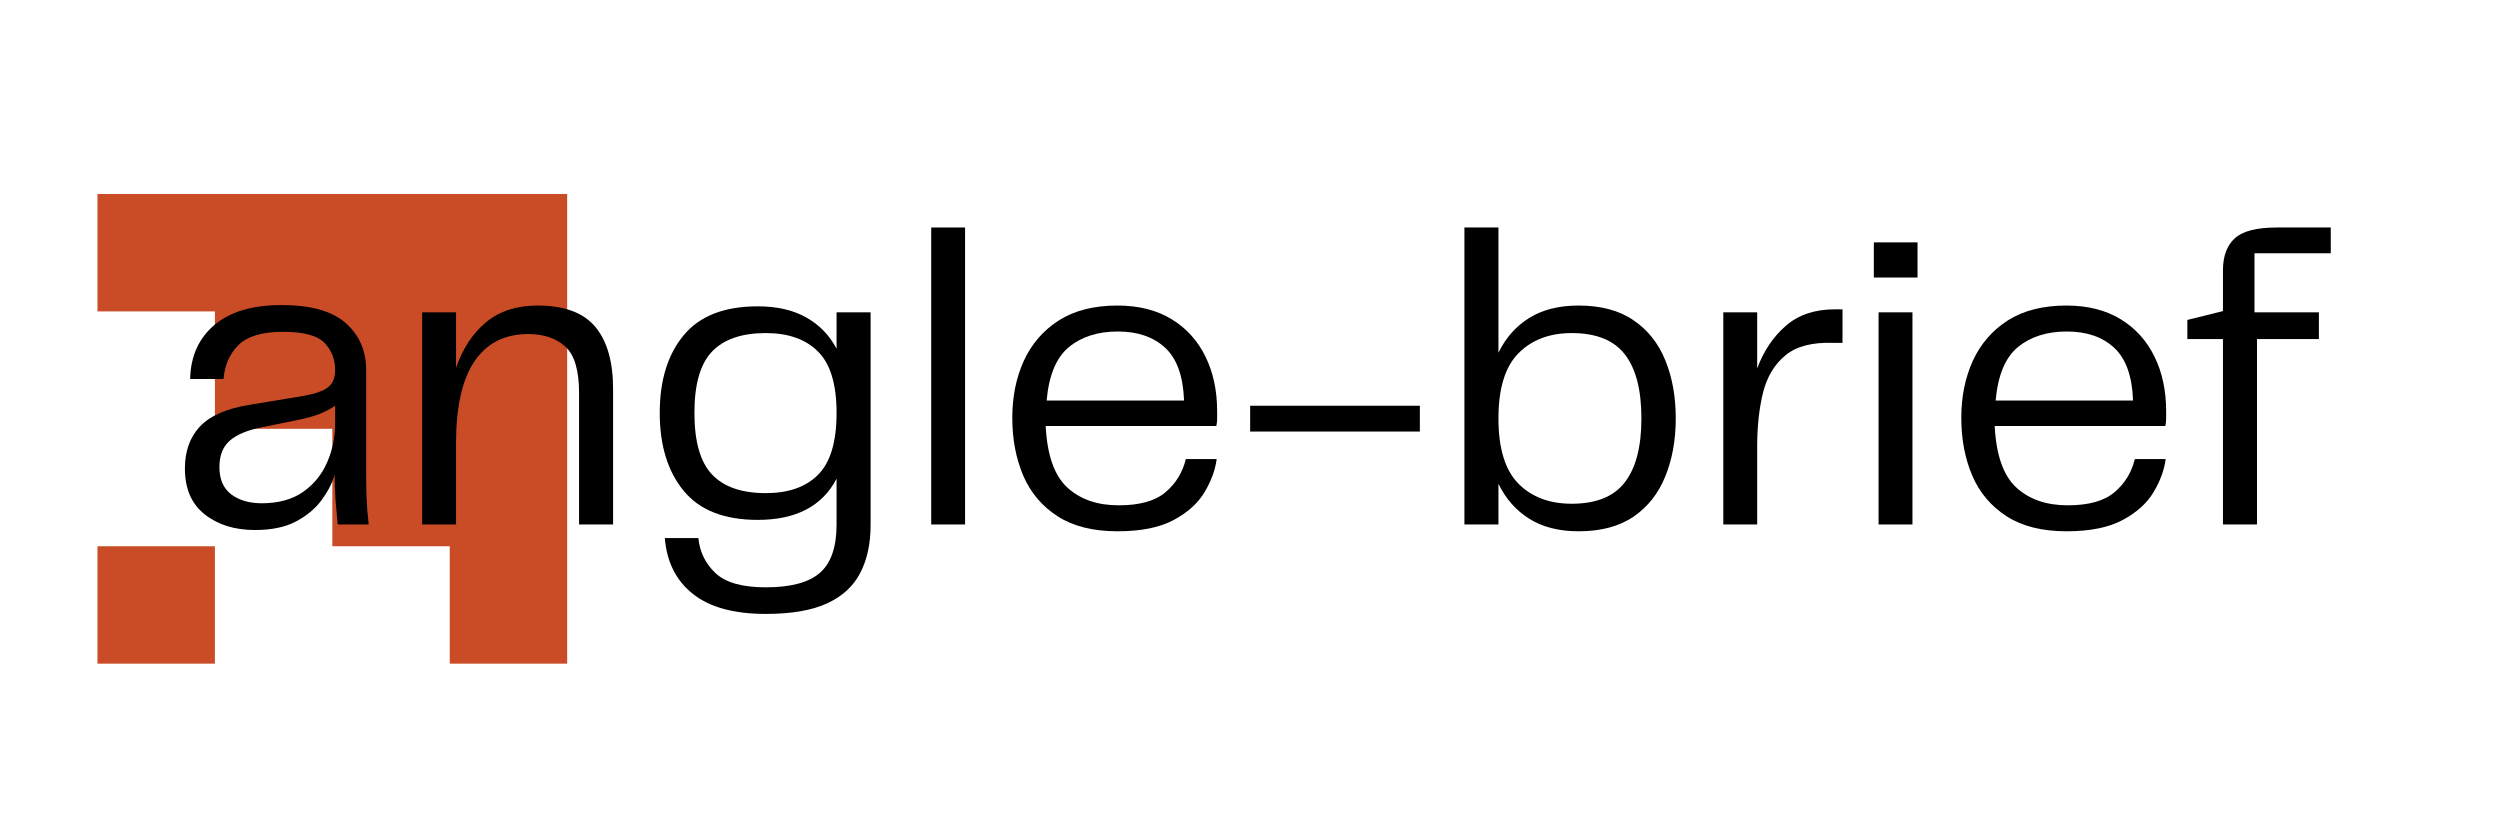
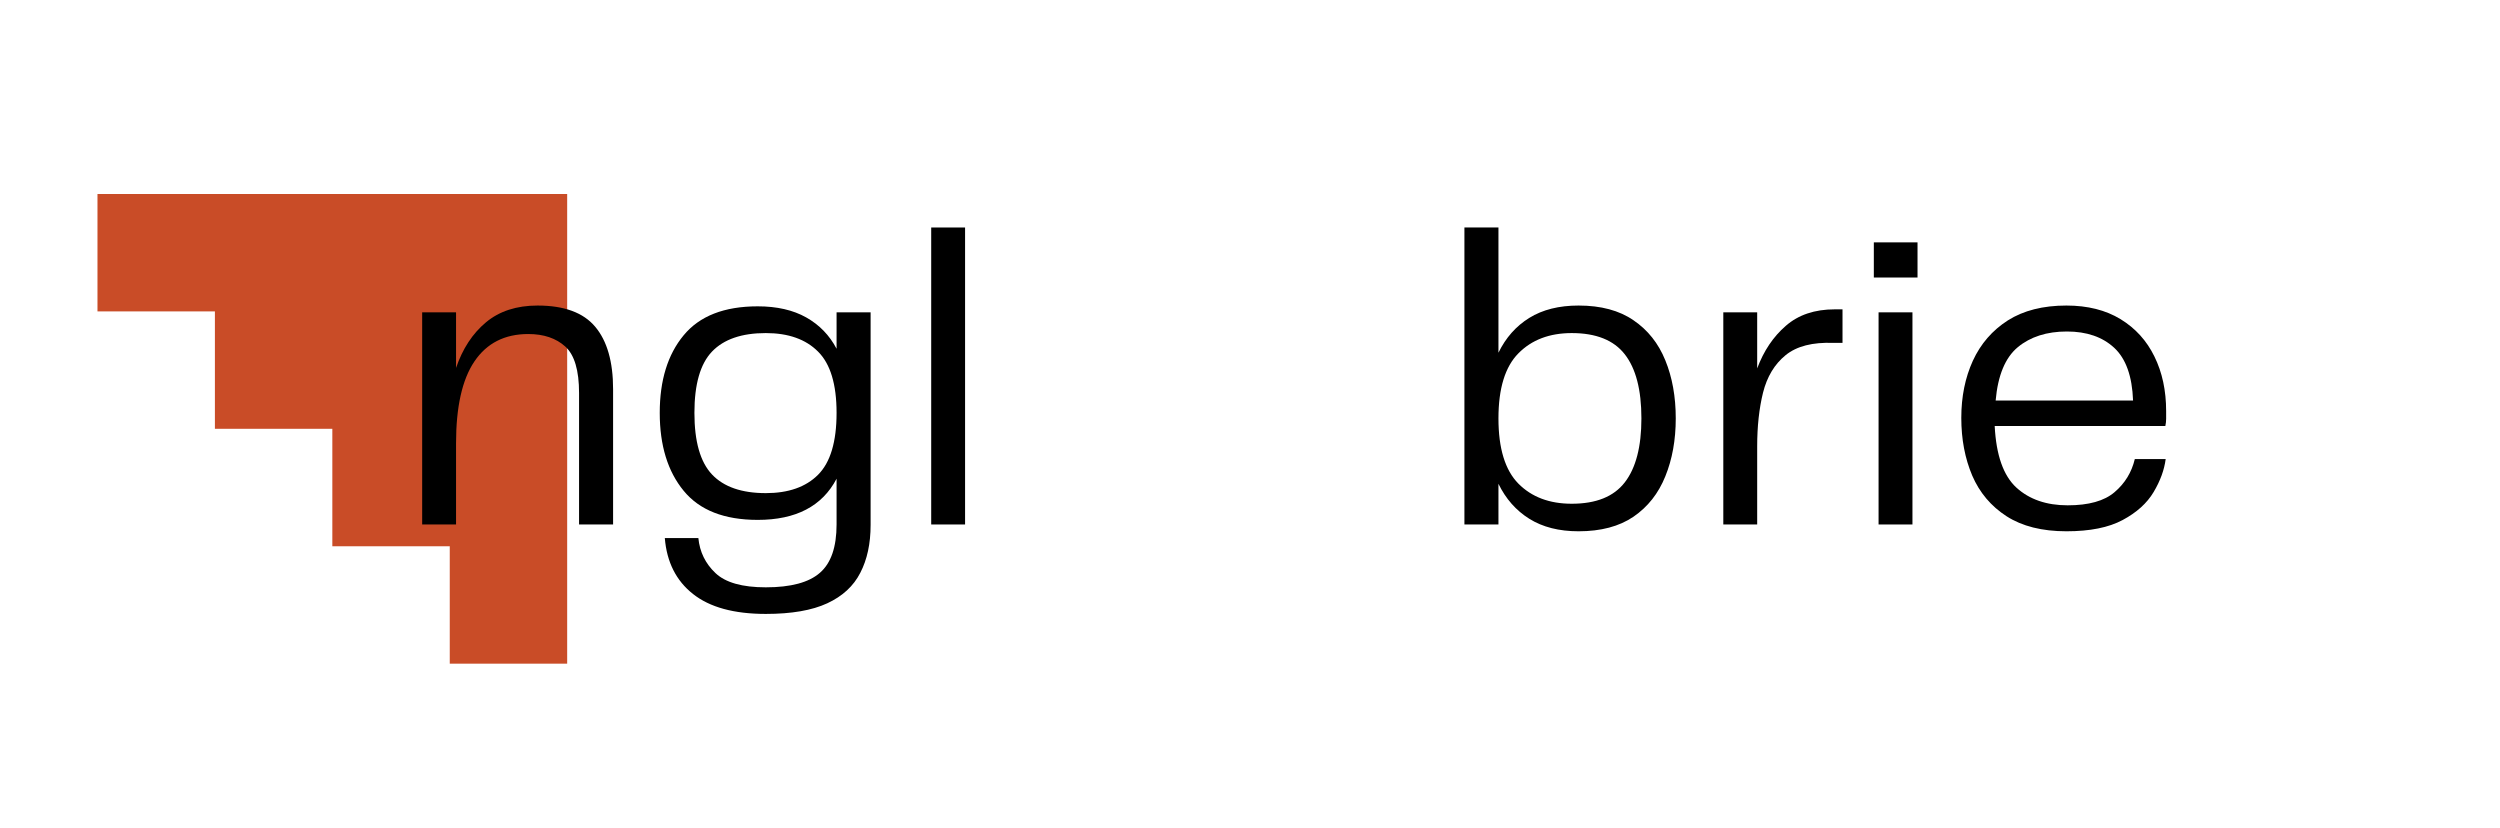
<svg xmlns="http://www.w3.org/2000/svg" width="329" zoomAndPan="magnify" viewBox="0 0 246.75 81.75" height="109" preserveAspectRatio="xMidYMid meet" version="1.0">
  <defs>
    <g />
    <clipPath id="d412476d9c">
      <path d="M 9.621 53 L 22 53 L 22 65.504 L 9.621 65.504 Z M 9.621 53 " clip-rule="nonzero" />
    </clipPath>
    <clipPath id="977704d5b4">
      <path d="M 9.621 19.145 L 55.98 19.145 L 55.98 65.504 L 9.621 65.504 Z M 9.621 19.145 " clip-rule="nonzero" />
    </clipPath>
  </defs>
  <g clip-path="url(#d412476d9c)">
-     <path fill="#c94c27" d="M 9.621 53.914 L 21.211 53.914 L 21.211 65.504 L 9.621 65.504 Z M 9.621 53.914 " fill-opacity="1" fill-rule="nonzero" />
-   </g>
+     </g>
  <g clip-path="url(#977704d5b4)">
    <path fill="#c94c27" d="M 55.98 19.145 L 55.98 65.504 L 44.391 65.504 L 44.391 53.914 L 32.801 53.914 L 32.801 42.324 L 21.211 42.324 L 21.211 30.734 L 9.621 30.734 L 9.621 19.145 Z M 55.98 19.145 " fill-opacity="1" fill-rule="nonzero" />
  </g>
  <g fill="#000000" fill-opacity="1">
    <g transform="translate(15.828, 51.766)">
      <g>
-         <path d="M 9.344 0.547 C 7.332 0.547 5.676 0.031 4.375 -1 C 3.07 -2.031 2.422 -3.539 2.422 -5.531 C 2.422 -7.227 2.914 -8.609 3.906 -9.672 C 4.906 -10.734 6.535 -11.445 8.797 -11.812 L 14.109 -12.688 C 15.223 -12.883 16.023 -13.16 16.516 -13.516 C 17.004 -13.879 17.25 -14.457 17.25 -15.25 C 17.25 -16.301 16.898 -17.191 16.203 -17.922 C 15.504 -18.648 14.141 -19.016 12.109 -19.016 C 10.066 -19.016 8.602 -18.582 7.719 -17.719 C 6.844 -16.852 6.348 -15.734 6.234 -14.359 L 2.938 -14.359 C 2.988 -16.598 3.785 -18.375 5.328 -19.688 C 6.879 -21 9.094 -21.656 11.969 -21.656 C 14.852 -21.656 16.961 -21.062 18.297 -19.875 C 19.641 -18.688 20.312 -17.145 20.312 -15.25 L 20.312 -5.188 C 20.312 -4.438 20.32 -3.641 20.344 -2.797 C 20.375 -1.961 20.445 -1.031 20.562 0 L 17.5 0 C 17.414 -0.895 17.344 -1.738 17.281 -2.531 C 17.227 -3.332 17.203 -4.125 17.203 -4.906 C 16.953 -4.062 16.516 -3.219 15.891 -2.375 C 15.266 -1.539 14.422 -0.844 13.359 -0.281 C 12.297 0.27 10.957 0.547 9.344 0.547 Z M 10.016 -2.094 C 11.66 -2.094 13.02 -2.469 14.094 -3.219 C 15.164 -3.977 15.957 -4.957 16.469 -6.156 C 16.988 -7.352 17.25 -8.609 17.25 -9.922 L 17.25 -11.719 C 16.719 -11.363 16.16 -11.078 15.578 -10.859 C 14.992 -10.648 14.297 -10.461 13.484 -10.297 L 10.016 -9.594 C 8.586 -9.312 7.531 -8.867 6.844 -8.266 C 6.164 -7.672 5.828 -6.801 5.828 -5.656 C 5.828 -4.457 6.219 -3.562 7 -2.969 C 7.781 -2.383 8.785 -2.094 10.016 -2.094 Z M 10.016 -2.094 " />
-       </g>
+         </g>
    </g>
  </g>
  <g fill="#000000" fill-opacity="1">
    <g transform="translate(38.606, 51.766)">
      <g>
        <path d="M 14.453 -21.609 C 17.078 -21.609 18.973 -20.91 20.141 -19.516 C 21.316 -18.117 21.906 -16.066 21.906 -13.359 L 21.906 0 L 18.547 0 L 18.547 -12.984 C 18.547 -15.211 18.094 -16.738 17.188 -17.562 C 16.281 -18.383 15.062 -18.797 13.531 -18.797 C 11.207 -18.797 9.438 -17.895 8.219 -16.094 C 7.008 -14.301 6.406 -11.602 6.406 -8 L 6.406 0 L 3.062 0 L 3.062 -20.938 L 6.406 -20.938 L 6.406 -15.453 C 7.051 -17.348 8.035 -18.848 9.359 -19.953 C 10.68 -21.055 12.379 -21.609 14.453 -21.609 Z M 14.453 -21.609 " />
      </g>
    </g>
  </g>
  <g fill="#000000" fill-opacity="1">
    <g transform="translate(63.101, 51.766)">
      <g>
        <path d="M 19.469 -20.938 L 22.828 -20.938 L 22.828 0.047 C 22.828 1.891 22.488 3.461 21.812 4.766 C 21.145 6.078 20.055 7.082 18.547 7.781 C 17.047 8.477 15.023 8.828 12.484 8.828 C 9.348 8.828 6.953 8.172 5.297 6.859 C 3.641 5.555 2.711 3.719 2.516 1.344 L 5.828 1.344 C 5.961 2.707 6.523 3.859 7.516 4.797 C 8.504 5.734 10.16 6.203 12.484 6.203 C 14.961 6.203 16.742 5.723 17.828 4.766 C 18.922 3.816 19.469 2.227 19.469 0 L 19.469 -4.516 C 18.051 -1.805 15.457 -0.453 11.688 -0.453 C 8.383 -0.453 5.945 -1.41 4.375 -3.328 C 2.801 -5.242 2.016 -7.805 2.016 -11.016 C 2.016 -14.223 2.801 -16.773 4.375 -18.672 C 5.945 -20.578 8.383 -21.531 11.688 -21.531 C 13.582 -21.531 15.176 -21.164 16.469 -20.438 C 17.77 -19.707 18.77 -18.676 19.469 -17.344 Z M 12.484 -3.094 C 14.711 -3.094 16.43 -3.695 17.641 -4.906 C 18.859 -6.125 19.469 -8.16 19.469 -11.016 C 19.469 -13.836 18.859 -15.852 17.641 -17.062 C 16.43 -18.281 14.711 -18.891 12.484 -18.891 C 10.109 -18.891 8.336 -18.281 7.172 -17.062 C 6.016 -15.852 5.438 -13.836 5.438 -11.016 C 5.438 -8.191 6.016 -6.164 7.172 -4.938 C 8.336 -3.707 10.109 -3.094 12.484 -3.094 Z M 12.484 -3.094 " />
      </g>
    </g>
    <g transform="translate(88.894, 51.766)">
      <g>
        <path d="M 3.016 0 L 3.016 -29.312 L 6.359 -29.312 L 6.359 0 Z M 3.016 0 " />
      </g>
    </g>
  </g>
  <g fill="#000000" fill-opacity="1">
    <g transform="translate(97.897, 51.766)">
      <g>
-         <path d="M 12.516 -1.891 C 14.586 -1.891 16.129 -2.32 17.141 -3.188 C 18.16 -4.051 18.828 -5.141 19.141 -6.453 L 22.188 -6.453 C 22.051 -5.391 21.656 -4.305 21 -3.203 C 20.344 -2.098 19.32 -1.176 17.938 -0.438 C 16.562 0.301 14.711 0.672 12.391 0.672 C 9.992 0.672 8.023 0.176 6.484 -0.812 C 4.953 -1.801 3.82 -3.141 3.094 -4.828 C 2.375 -6.523 2.016 -8.422 2.016 -10.516 C 2.016 -12.609 2.395 -14.488 3.156 -16.156 C 3.926 -17.832 5.078 -19.16 6.609 -20.141 C 8.148 -21.117 10.078 -21.609 12.391 -21.609 C 14.484 -21.609 16.266 -21.16 17.734 -20.266 C 19.203 -19.367 20.316 -18.141 21.078 -16.578 C 21.848 -15.016 22.234 -13.219 22.234 -11.188 C 22.234 -10.906 22.234 -10.648 22.234 -10.422 C 22.234 -10.203 22.207 -9.969 22.156 -9.719 L 5.312 -9.719 C 5.457 -6.844 6.172 -4.816 7.453 -3.641 C 8.734 -2.473 10.422 -1.891 12.516 -1.891 Z M 12.438 -19.047 C 10.457 -19.047 8.844 -18.531 7.594 -17.5 C 6.352 -16.469 5.625 -14.711 5.406 -12.234 L 18.969 -12.234 C 18.883 -14.629 18.266 -16.363 17.109 -17.438 C 15.953 -18.508 14.395 -19.047 12.438 -19.047 Z M 12.438 -19.047 " />
-       </g>
+         </g>
    </g>
  </g>
  <g fill="#000000" fill-opacity="1">
    <g transform="translate(122.015, 51.766)">
      <g>
-         <path d="M 1.375 -11.719 L 18.125 -11.719 L 18.125 -9.172 L 1.375 -9.172 Z M 1.375 -11.719 " />
-       </g>
+         </g>
    </g>
  </g>
  <g fill="#000000" fill-opacity="1">
    <g transform="translate(141.569, 51.766)">
      <g>
        <path d="M 14.234 -21.609 C 16.441 -21.609 18.25 -21.125 19.656 -20.156 C 21.07 -19.195 22.117 -17.879 22.797 -16.203 C 23.484 -14.523 23.828 -12.613 23.828 -10.469 C 23.828 -8.344 23.484 -6.438 22.797 -4.75 C 22.117 -3.062 21.07 -1.734 19.656 -0.766 C 18.25 0.191 16.441 0.672 14.234 0.672 C 12.305 0.672 10.688 0.258 9.375 -0.562 C 8.062 -1.383 7.047 -2.535 6.328 -4.016 L 6.328 0 L 2.969 0 L 2.969 -29.312 L 6.328 -29.312 L 6.328 -16.953 C 7.047 -18.43 8.062 -19.578 9.375 -20.391 C 10.688 -21.203 12.305 -21.609 14.234 -21.609 Z M 13.562 -2.047 C 15.969 -2.047 17.711 -2.75 18.797 -4.156 C 19.891 -5.57 20.438 -7.676 20.438 -10.469 C 20.438 -13.289 19.891 -15.398 18.797 -16.797 C 17.711 -18.191 15.969 -18.891 13.562 -18.891 C 11.363 -18.891 9.609 -18.223 8.297 -16.891 C 6.984 -15.566 6.328 -13.426 6.328 -10.469 C 6.328 -7.508 6.984 -5.363 8.297 -4.031 C 9.609 -2.707 11.363 -2.047 13.562 -2.047 Z M 13.562 -2.047 " />
      </g>
    </g>
  </g>
  <g fill="#000000" fill-opacity="1">
    <g transform="translate(167.028, 51.766)">
      <g>
        <path d="M 14.062 -21.234 L 14.828 -21.234 L 14.828 -17.922 L 13.938 -17.922 C 11.875 -18.004 10.297 -17.598 9.203 -16.703 C 8.117 -15.816 7.379 -14.586 6.984 -13.016 C 6.598 -11.453 6.406 -9.68 6.406 -7.703 L 6.406 0 L 3.062 0 L 3.062 -20.938 L 6.406 -20.938 L 6.406 -15.406 C 7.051 -17.133 7.992 -18.535 9.234 -19.609 C 10.473 -20.691 12.082 -21.234 14.062 -21.234 Z M 14.062 -21.234 " />
      </g>
    </g>
  </g>
  <g fill="#000000" fill-opacity="1">
    <g transform="translate(182.353, 51.766)">
      <g>
        <path d="M 2.594 -24.375 L 2.594 -27.844 L 6.906 -27.844 L 6.906 -24.375 Z M 3.062 0 L 3.062 -20.938 L 6.406 -20.938 L 6.406 0 Z M 3.062 0 " />
      </g>
    </g>
  </g>
  <g fill="#000000" fill-opacity="1">
    <g transform="translate(191.564, 51.766)">
      <g>
        <path d="M 12.516 -1.891 C 14.586 -1.891 16.129 -2.32 17.141 -3.188 C 18.16 -4.051 18.828 -5.141 19.141 -6.453 L 22.188 -6.453 C 22.051 -5.391 21.656 -4.305 21 -3.203 C 20.344 -2.098 19.32 -1.176 17.938 -0.438 C 16.562 0.301 14.711 0.672 12.391 0.672 C 9.992 0.672 8.023 0.176 6.484 -0.812 C 4.953 -1.801 3.82 -3.141 3.094 -4.828 C 2.375 -6.523 2.016 -8.422 2.016 -10.516 C 2.016 -12.609 2.395 -14.488 3.156 -16.156 C 3.926 -17.832 5.078 -19.16 6.609 -20.141 C 8.148 -21.117 10.078 -21.609 12.391 -21.609 C 14.484 -21.609 16.266 -21.16 17.734 -20.266 C 19.203 -19.367 20.316 -18.141 21.078 -16.578 C 21.848 -15.016 22.234 -13.219 22.234 -11.188 C 22.234 -10.906 22.234 -10.648 22.234 -10.422 C 22.234 -10.203 22.207 -9.969 22.156 -9.719 L 5.312 -9.719 C 5.457 -6.844 6.172 -4.816 7.453 -3.641 C 8.734 -2.473 10.422 -1.891 12.516 -1.891 Z M 12.438 -19.047 C 10.457 -19.047 8.844 -18.531 7.594 -17.5 C 6.352 -16.469 5.625 -14.711 5.406 -12.234 L 18.969 -12.234 C 18.883 -14.629 18.266 -16.363 17.109 -17.438 C 15.953 -18.508 14.395 -19.047 12.438 -19.047 Z M 12.438 -19.047 " />
      </g>
    </g>
  </g>
  <g fill="#000000" fill-opacity="1">
    <g transform="translate(214.594, 51.766)">
      <g>
-         <path d="M 4.812 0 L 4.812 -18.297 L 1.297 -18.297 L 1.297 -20.188 L 4.812 -21.062 L 4.812 -25.078 C 4.812 -26.473 5.195 -27.523 5.969 -28.234 C 6.738 -28.953 8.129 -29.312 10.141 -29.312 L 15.453 -29.312 L 15.453 -26.766 L 7.922 -26.766 L 7.922 -20.938 L 14.281 -20.938 L 14.281 -18.297 L 8.172 -18.297 L 8.172 0 Z M 4.812 0 " />
-       </g>
+         </g>
    </g>
  </g>
</svg>